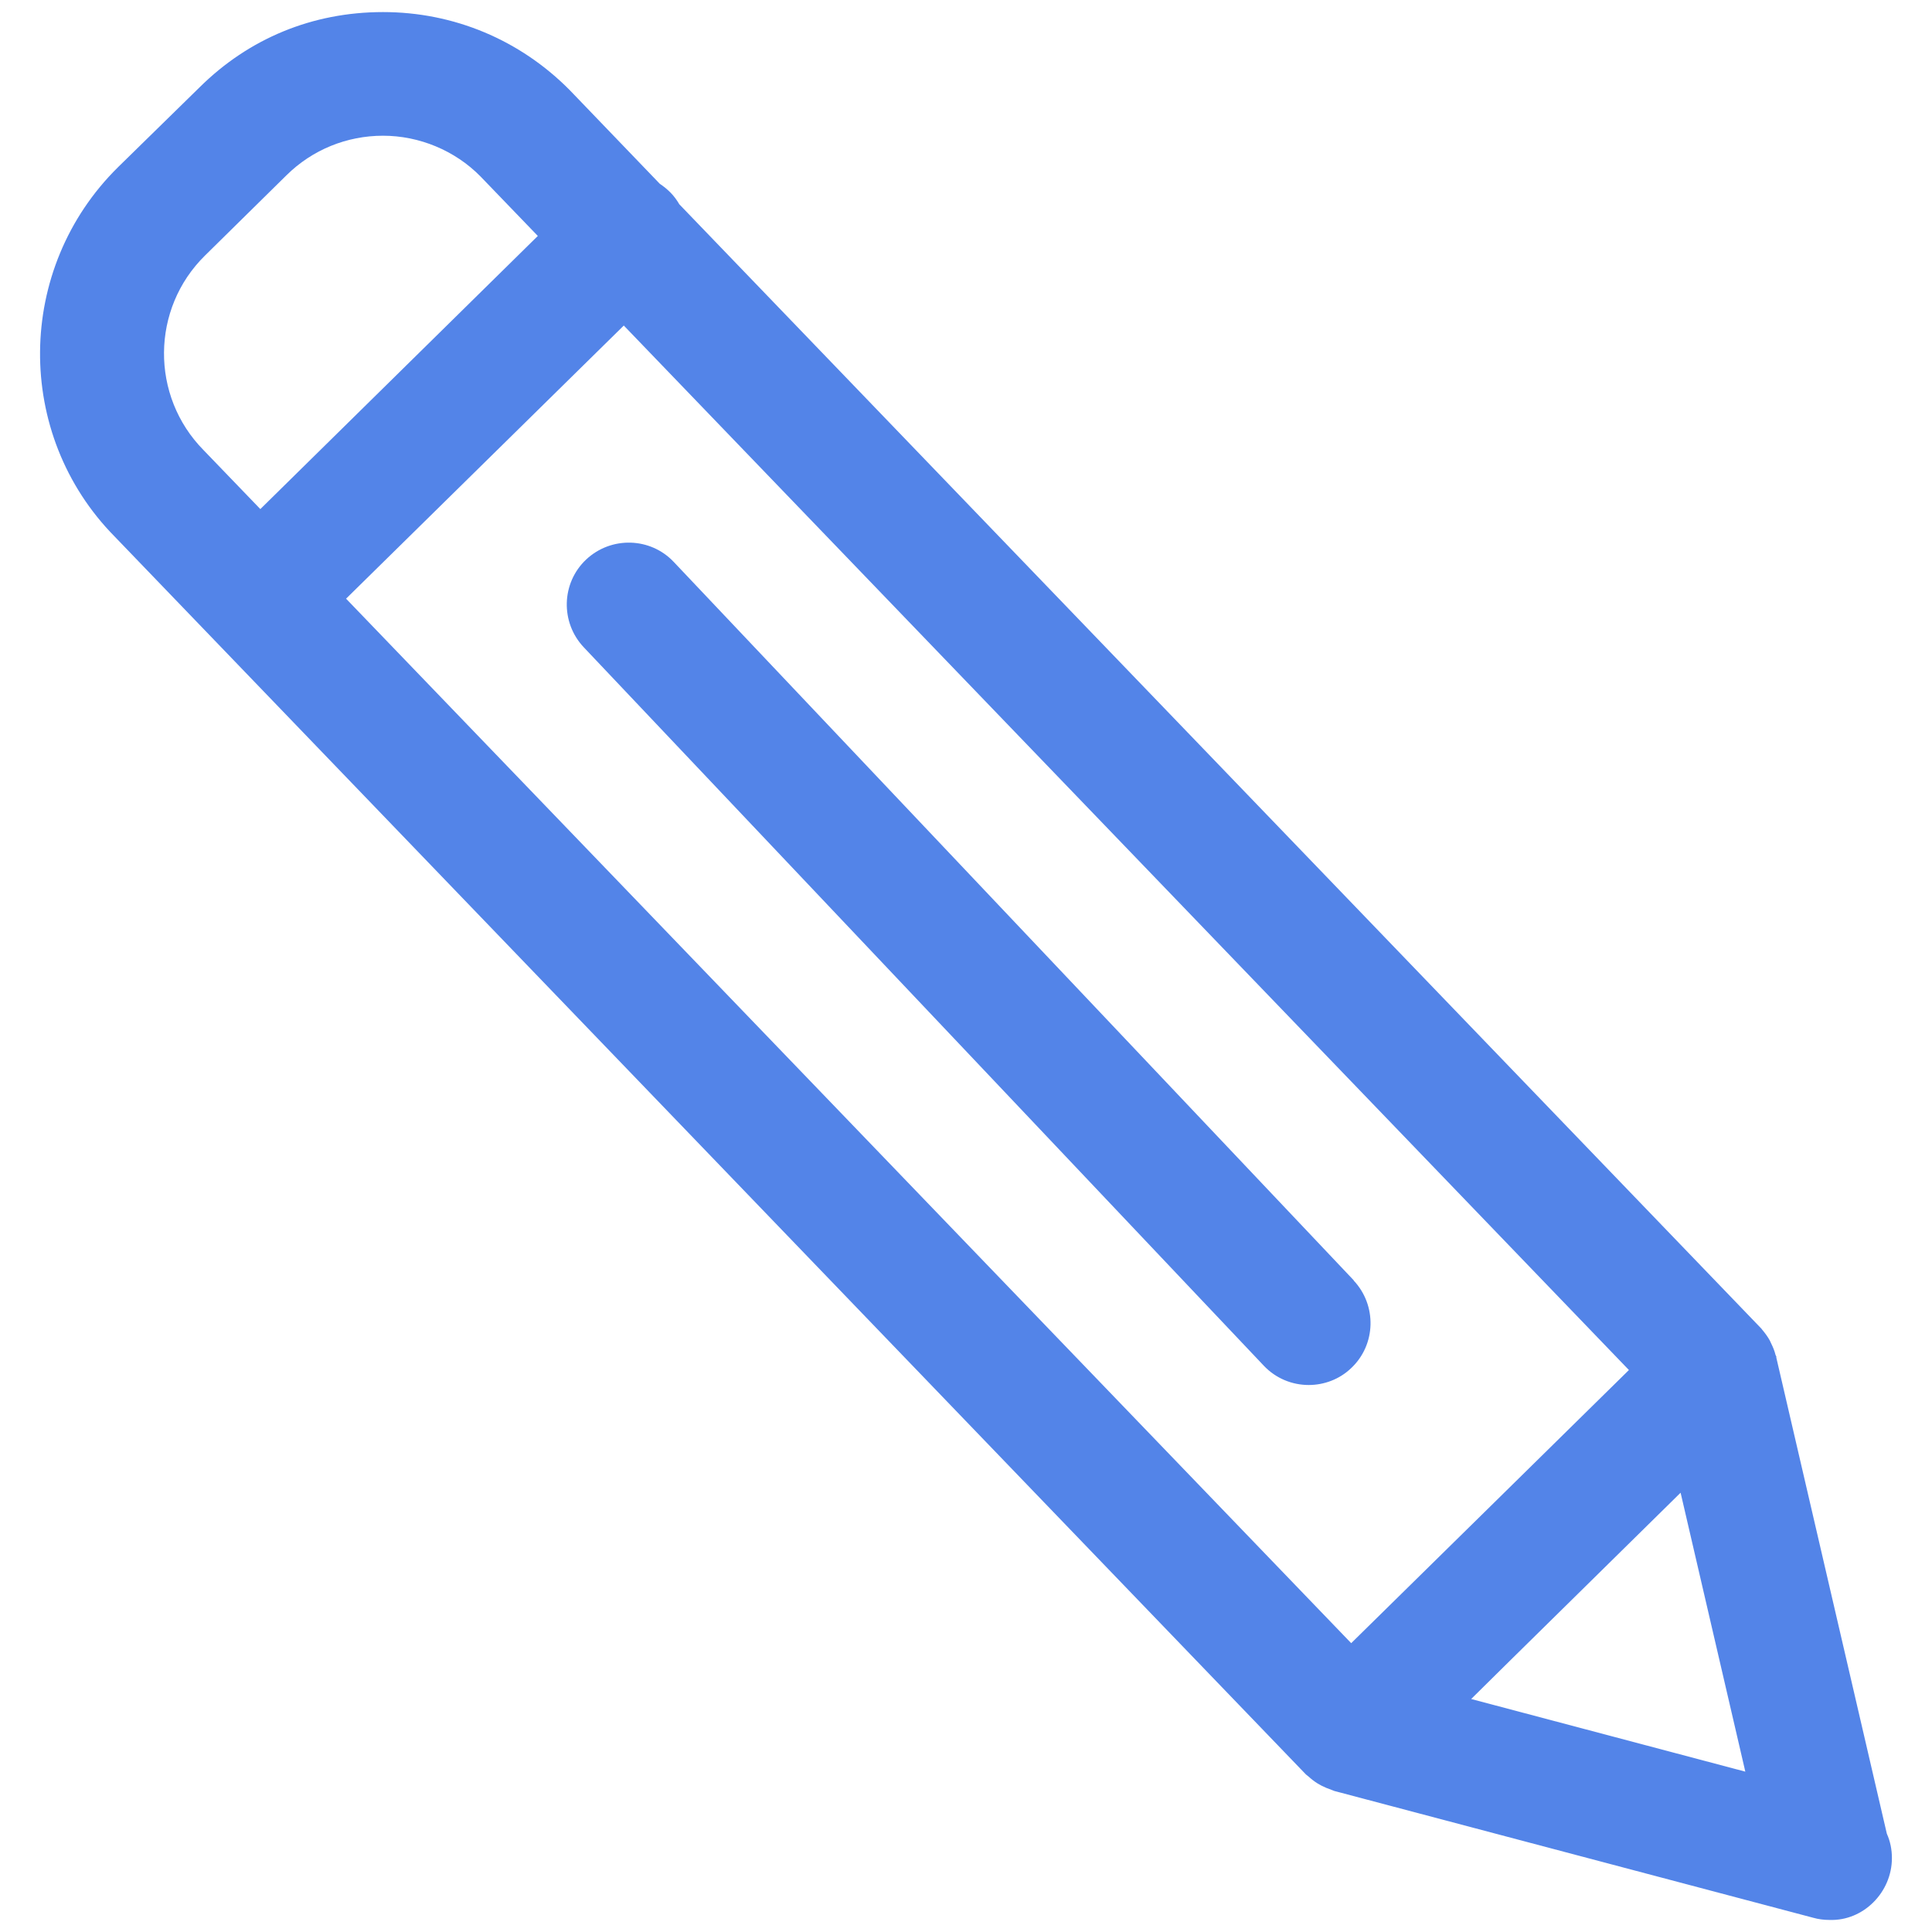
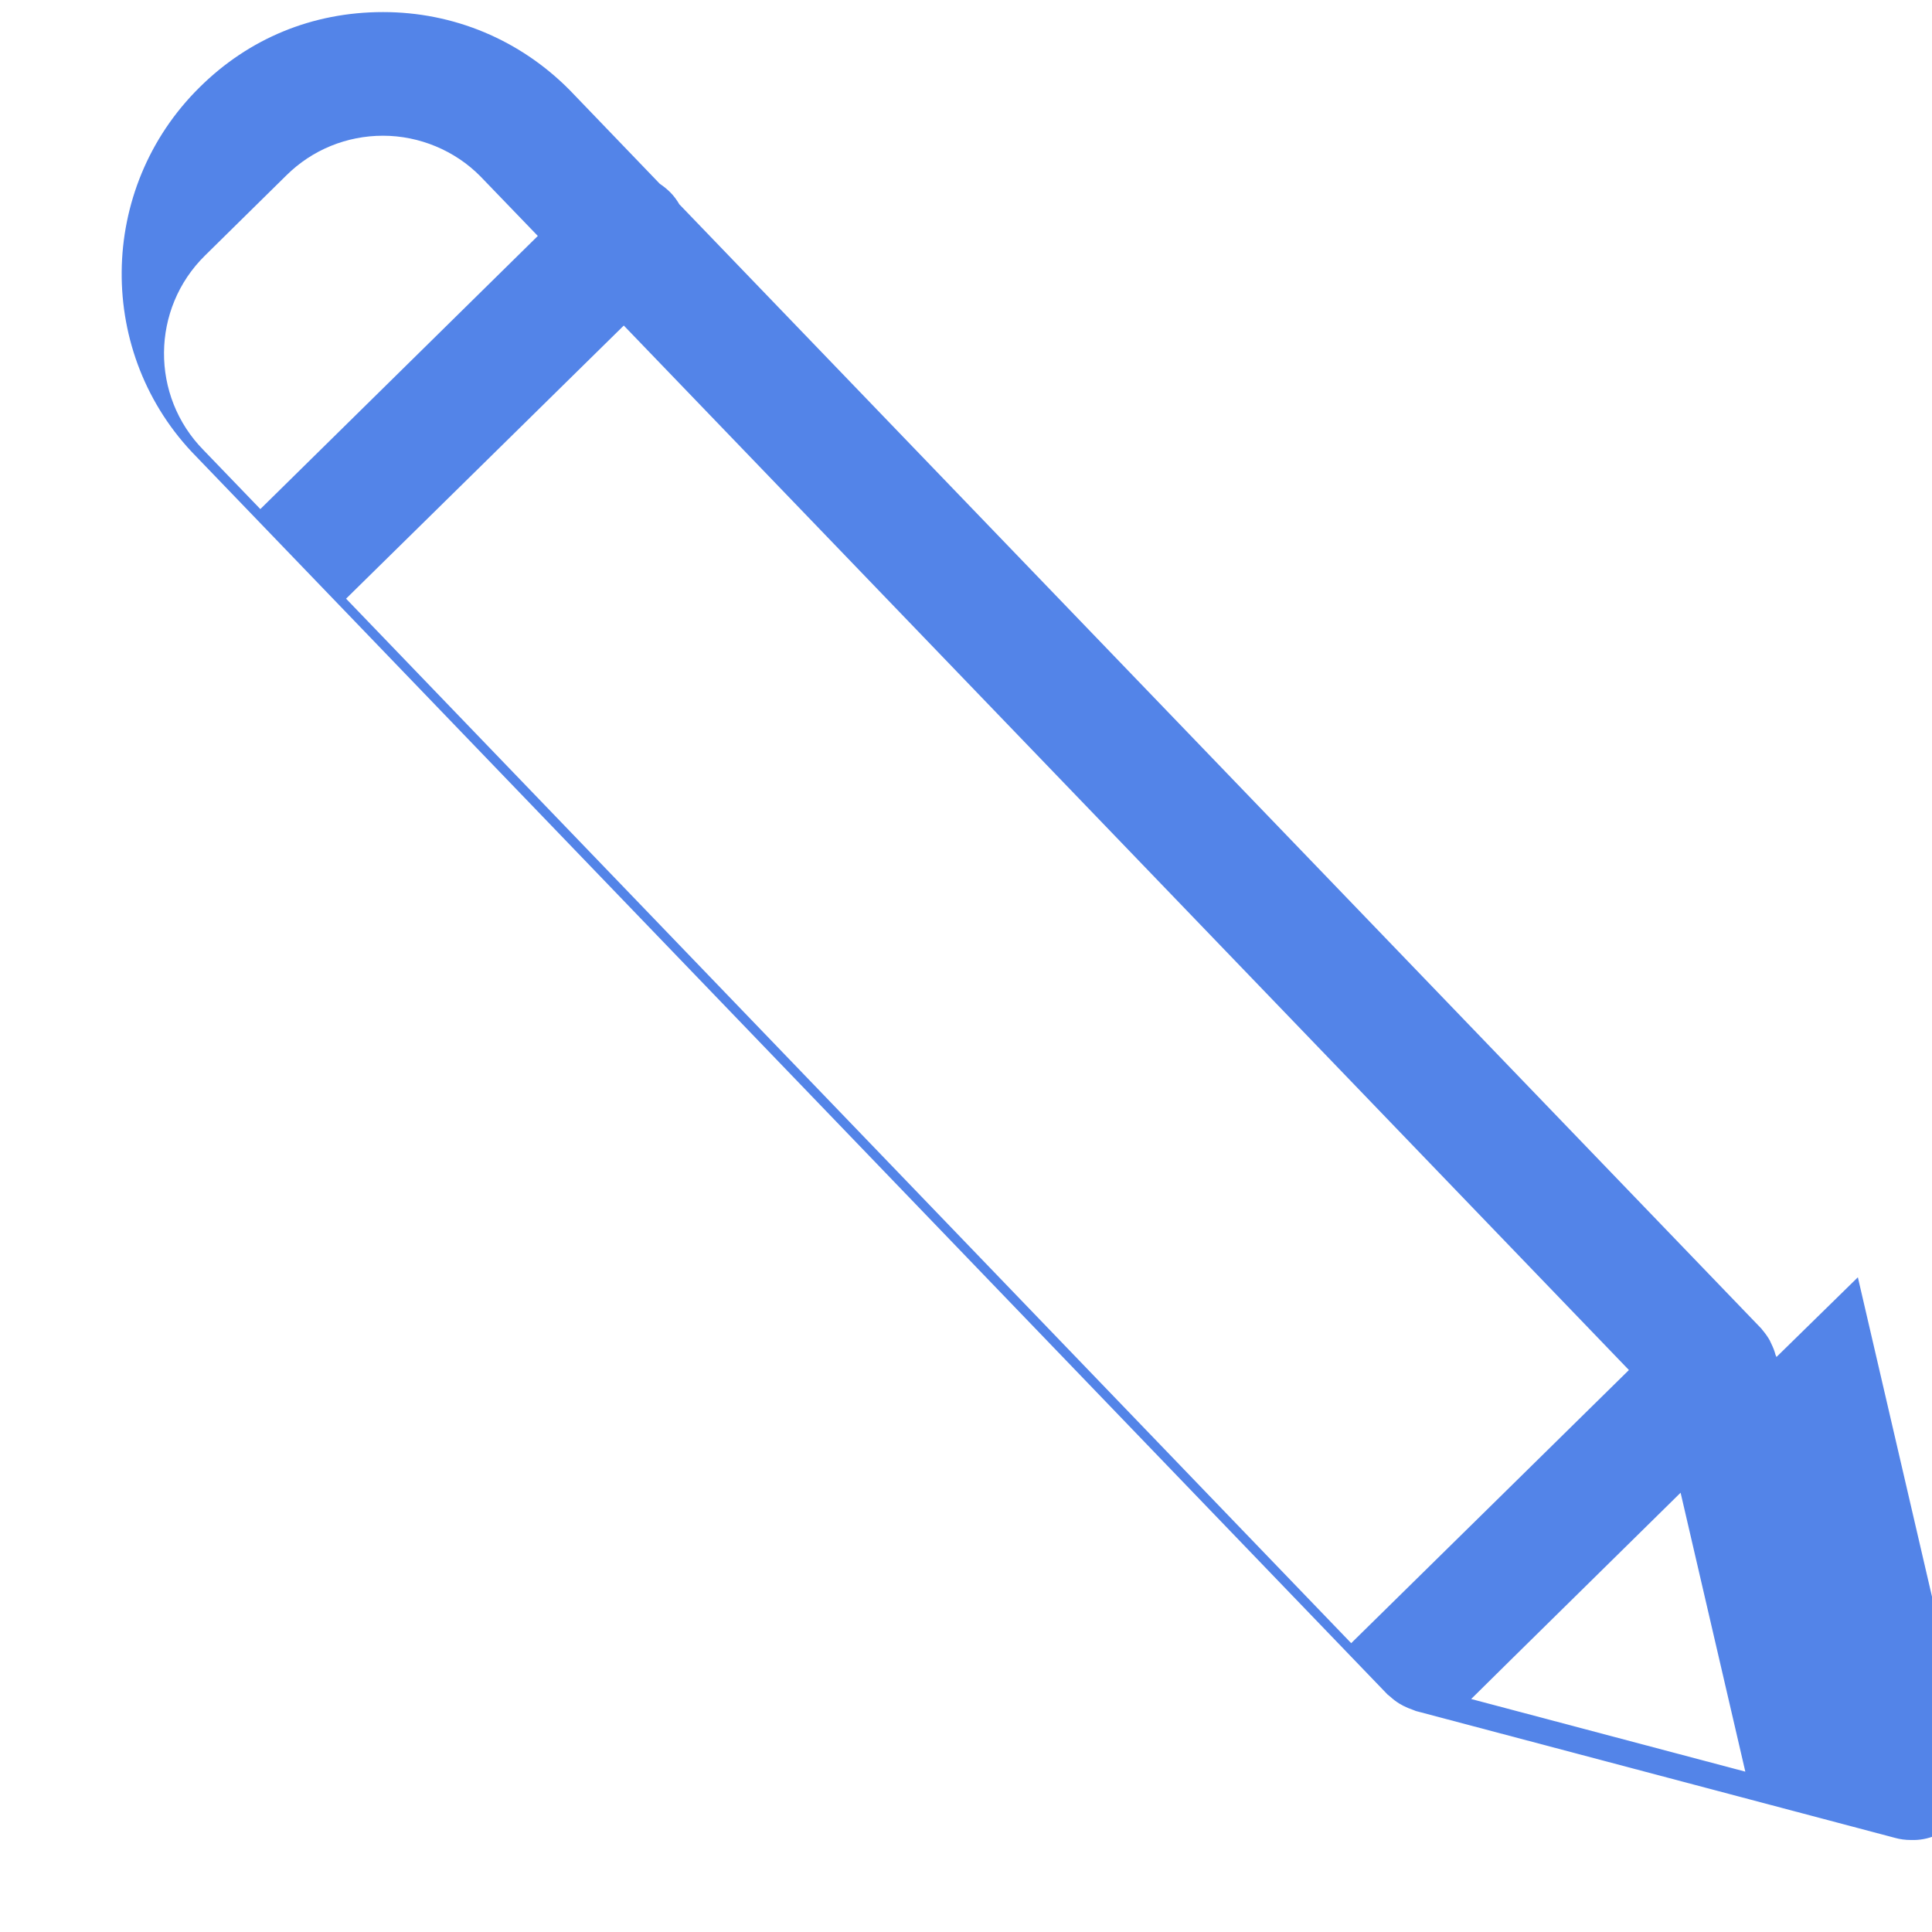
<svg xmlns="http://www.w3.org/2000/svg" id="icona-cornice" viewBox="0 0 80 80">
  <defs>
    <style>
      .cls-1 {
        fill: #5384e8;
        stroke-width: 0px;
      }
    </style>
  </defs>
-   <path class="cls-1" d="M73.56,56.19s-.03-.06-.04-.09c-.04-.16-.1-.31-.17-.45-.02-.05-.05-.1-.07-.15-.09-.16-.2-.31-.32-.45-.01-.02-.02-.03-.04-.05,0,0,0,0,0,0L28.13,8.46c-.1-.17-.22-.34-.37-.49-.14-.14-.29-.26-.44-.36l-3.73-3.88C21.53,1.65,18.79.5,15.86.5s-5.56,1.1-7.59,3.11l-3.38,3.31c-4.26,4.2-4.31,11.07-.14,15.3l49.31,51.24s.01.01.02.02c.03.03.07.05.1.08.12.11.25.21.38.29.05.03.11.06.16.09.14.07.28.13.43.18.04.01.06.03.1.04l19.83,5.25c.21.06.44.09.66.09h.02c1.39.05,2.58-1.14,2.58-2.56,0-.36-.07-.7-.21-1.01l-4.58-19.73ZM55.95,68.04L14.33,24.79l11.5-11.31,41.62,43.25-5.55,5.46-5.95,5.85ZM8.49,10.58l3.37-3.32c1.07-1.06,2.5-1.64,4-1.64s2.98.61,4.04,1.69l2.37,2.46-11.49,11.31-2.35-2.44c-2.21-2.24-2.18-5.86.06-8.06ZM60.91,70.36l1.64-1.62,7.04-6.93,2.68,11.55-11.36-3.01Z" />
-   <path class="cls-1" d="M56.06,53.02l-28.16-29.75c-.97-1.03-2.6-1.07-3.63-.1-1.03.97-1.07,2.6-.1,3.63l28.16,29.75c.5.53,1.18.8,1.86.8.63,0,1.27-.23,1.76-.7,1.03-.97,1.07-2.6.1-3.63Z" />
+   <path class="cls-1" d="M73.56,56.19s-.03-.06-.04-.09c-.04-.16-.1-.31-.17-.45-.02-.05-.05-.1-.07-.15-.09-.16-.2-.31-.32-.45-.01-.02-.02-.03-.04-.05,0,0,0,0,0,0L28.13,8.46c-.1-.17-.22-.34-.37-.49-.14-.14-.29-.26-.44-.36l-3.73-3.88C21.53,1.65,18.79.5,15.86.5s-5.56,1.1-7.59,3.11c-4.26,4.2-4.31,11.07-.14,15.3l49.31,51.24s.01.01.02.02c.03.03.07.05.1.08.12.11.25.21.38.29.05.03.11.06.16.09.14.07.28.13.43.18.04.01.06.03.1.04l19.83,5.25c.21.06.44.09.66.09h.02c1.39.05,2.58-1.14,2.58-2.56,0-.36-.07-.7-.21-1.01l-4.58-19.73ZM55.95,68.04L14.33,24.79l11.5-11.31,41.62,43.25-5.55,5.46-5.95,5.85ZM8.49,10.58l3.37-3.32c1.07-1.06,2.5-1.64,4-1.64s2.98.61,4.04,1.69l2.37,2.46-11.49,11.31-2.35-2.44c-2.21-2.24-2.18-5.86.06-8.06ZM60.91,70.36l1.64-1.62,7.04-6.93,2.68,11.55-11.36-3.01Z" />
</svg>